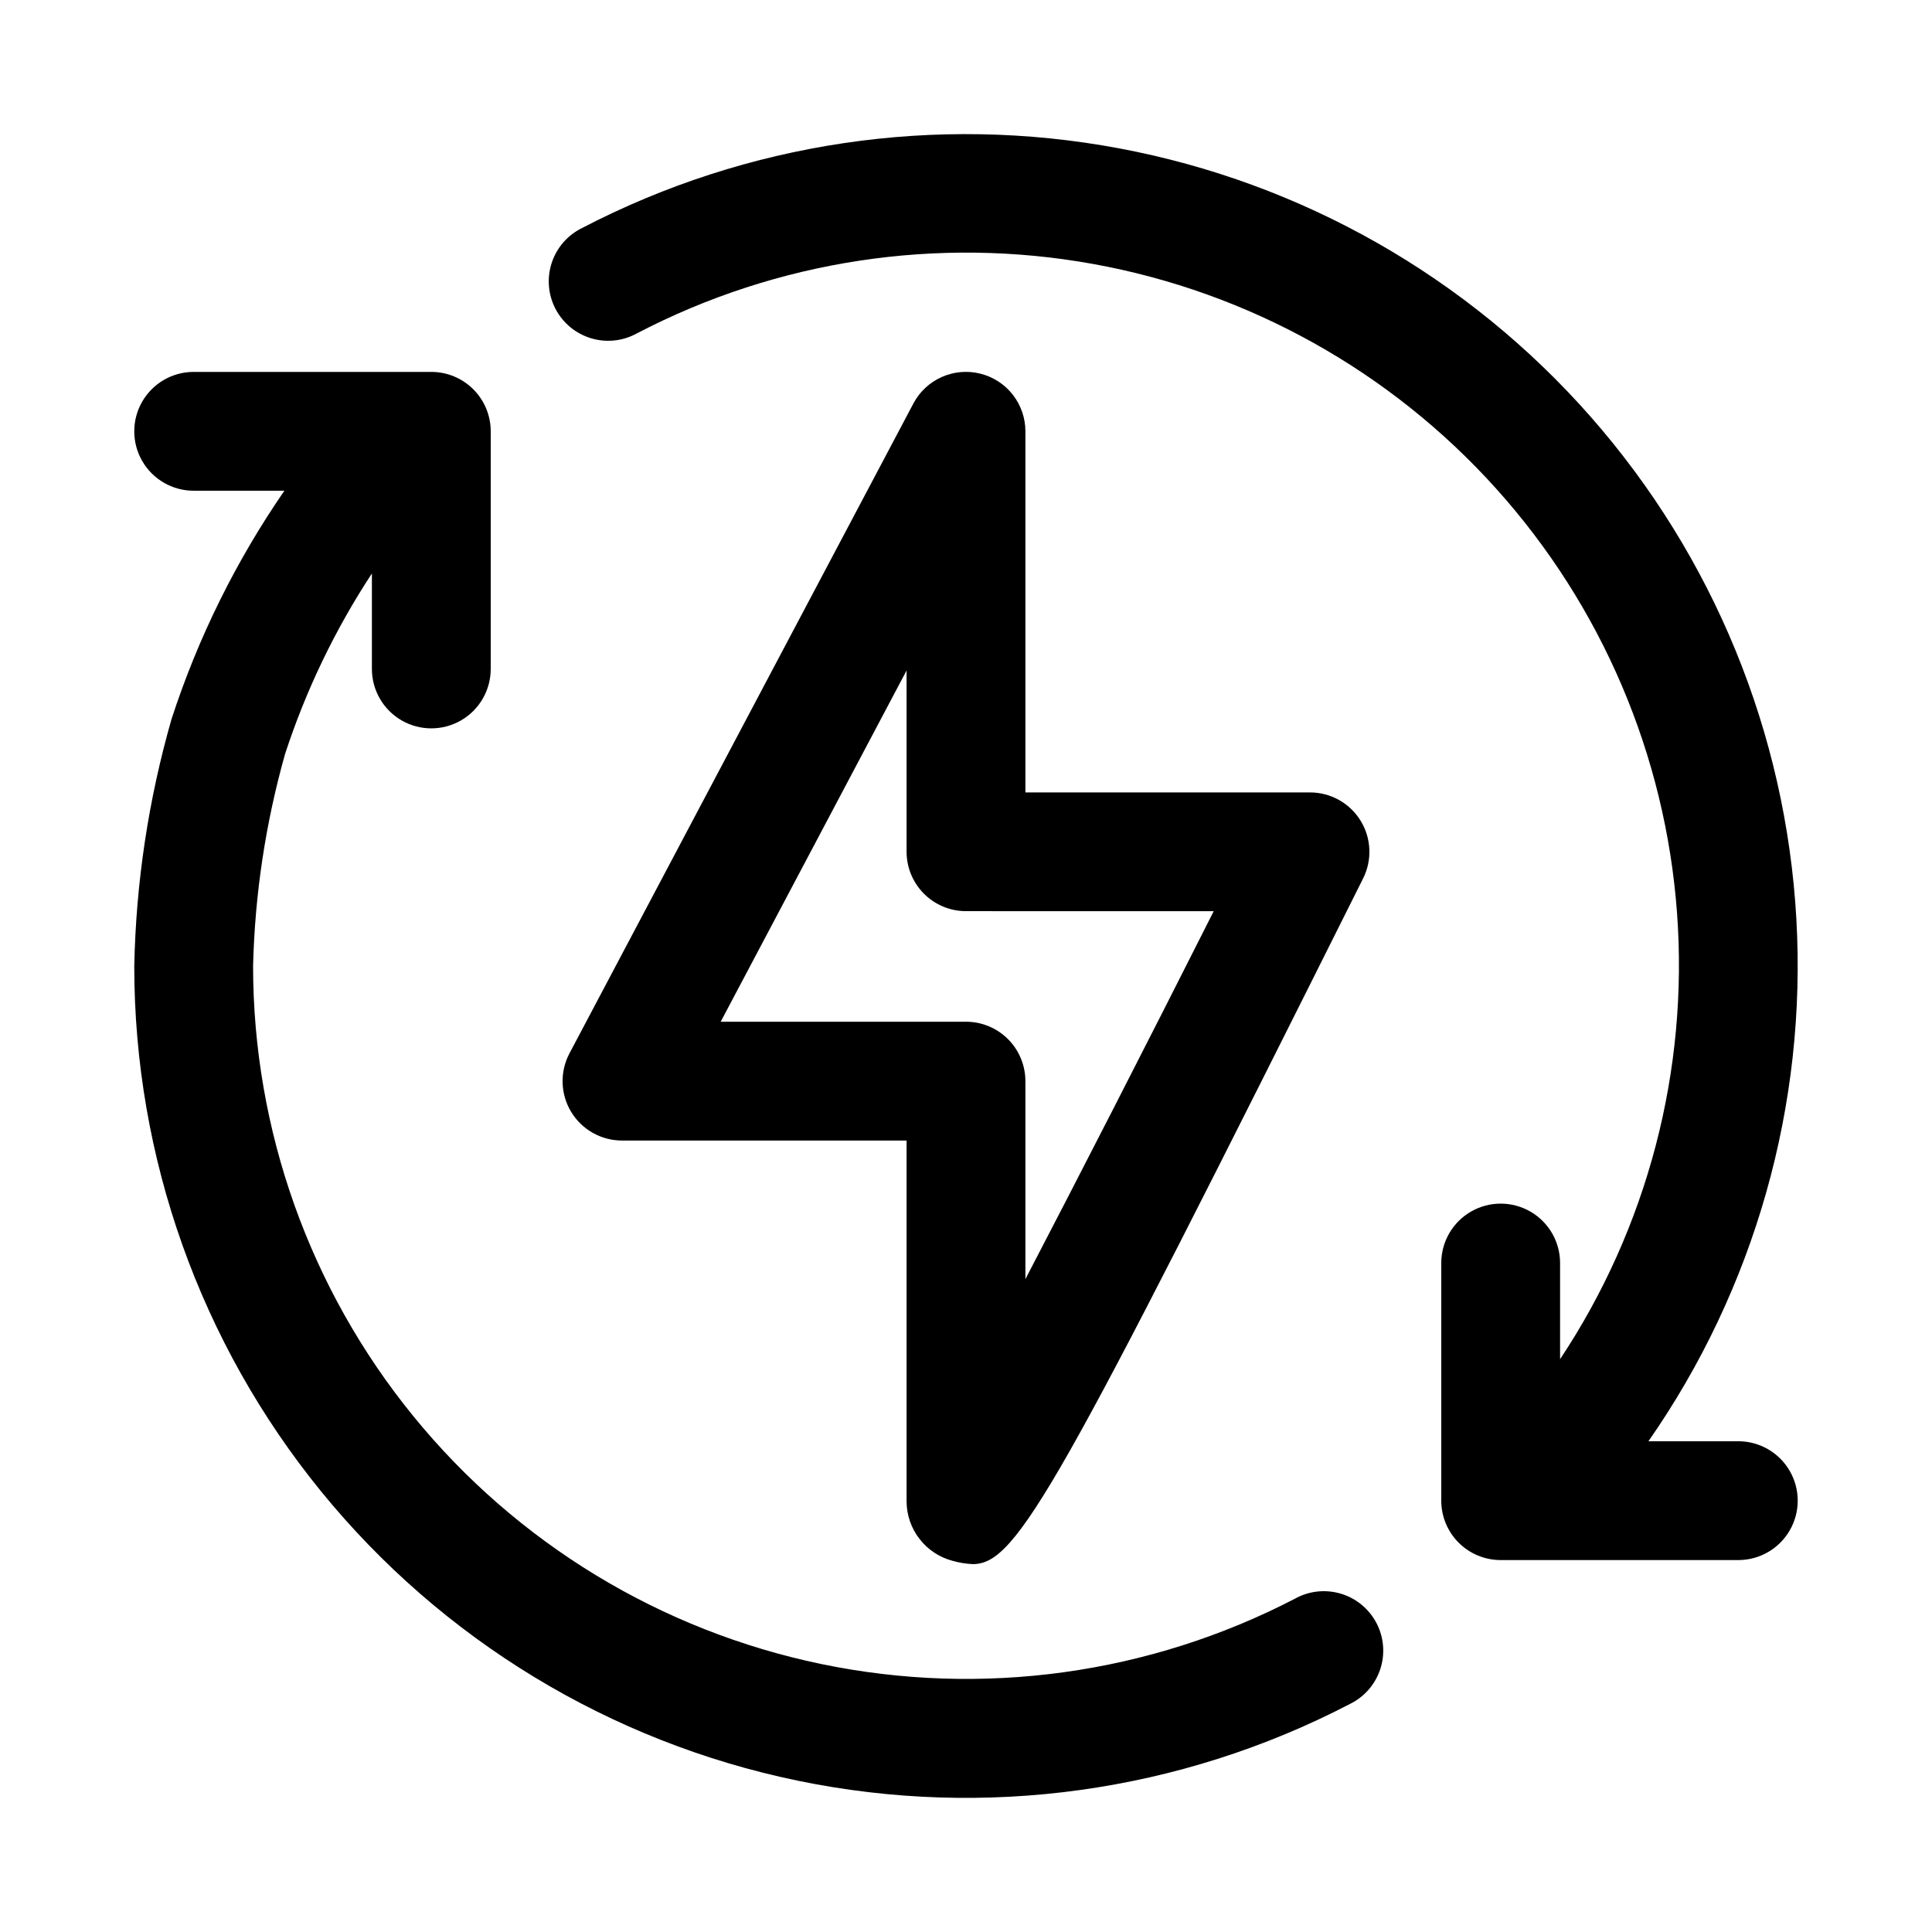
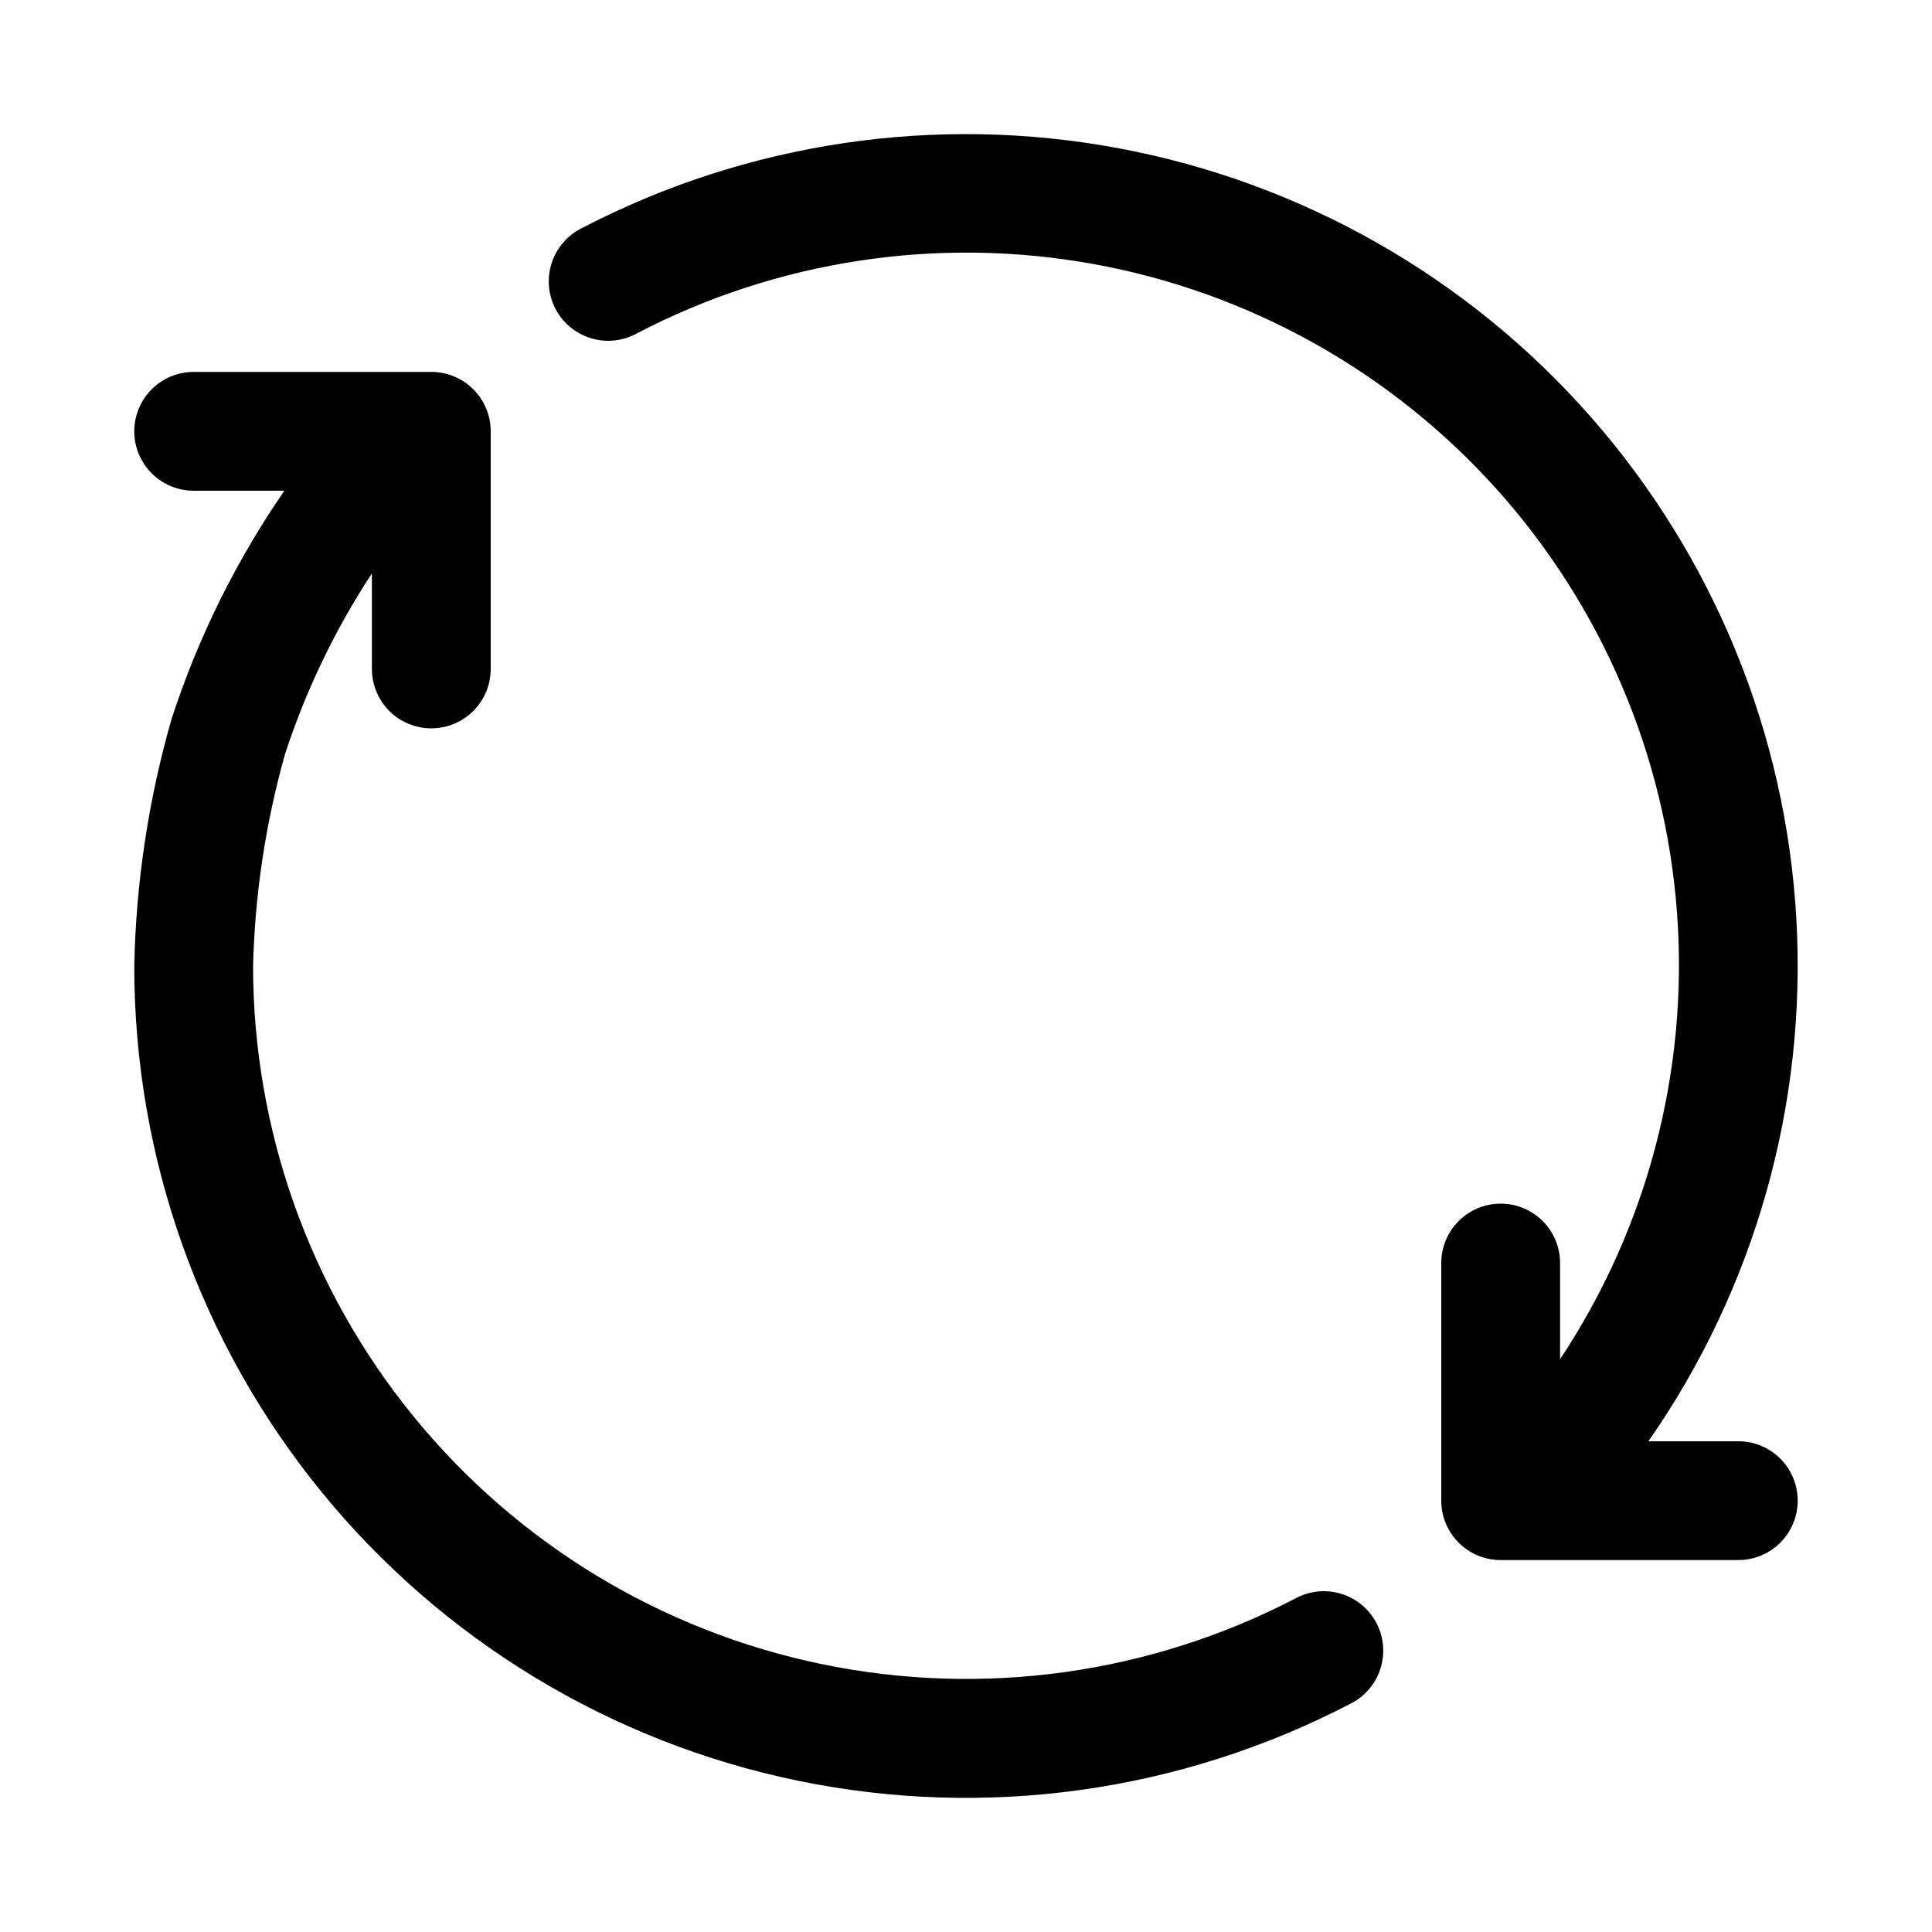
<svg xmlns="http://www.w3.org/2000/svg" fill="#000000" width="800px" height="800px" version="1.1" viewBox="144 144 512 512">
  <g>
    <path d="m487.19 567.66c-38.57 20.031-82.863 26.16-125.43 17.348-42.559-8.809-80.781-32.02-108.23-65.719-27.449-33.695-42.445-75.824-42.461-119.29 0.469-19 3.312-37.867 8.469-56.16 5.516-16.906 13.254-33 23.02-47.863v25.301c0 5.625 3 10.824 7.871 13.637 4.871 2.812 10.875 2.812 15.746 0 4.871-2.812 7.871-8.012 7.871-13.637v-62.977c0-4.176-1.66-8.18-4.613-11.133s-6.957-4.609-11.133-4.609h-62.977c-5.625 0-10.82 3-13.633 7.871-2.812 4.871-2.812 10.875 0 15.746 2.812 4.871 8.008 7.871 13.633 7.871h24.043c-12.844 18.629-22.918 39.016-29.914 60.535-6.102 21.289-9.418 43.277-9.871 65.418-0.008 50.719 17.473 99.887 49.5 139.22 32.023 39.328 76.633 66.41 126.3 76.676 49.672 10.266 101.36 3.086 146.36-20.324 3.812-1.863 6.715-5.191 8.043-9.223 1.328-4.035 0.969-8.434-0.996-12.199-1.961-3.766-5.359-6.578-9.43-7.801-4.066-1.223-8.453-0.75-12.168 1.309z" />
    <path d="m604.67 525.95h-23.82c28.176-40.445 41.98-89.172 39.207-138.39-2.773-49.215-21.965-96.082-54.508-133.11-32.543-37.027-76.559-62.078-125.01-71.145-48.453-9.07-98.547-1.633-142.28 21.117-3.816 1.863-6.719 5.191-8.043 9.223-1.328 4.035-0.973 8.434 0.992 12.199 1.961 3.766 5.363 6.578 9.43 7.801 4.066 1.223 8.453 0.75 12.168-1.309 37.137-19.363 79.656-25.828 120.87-18.383 41.215 7.449 78.785 28.387 106.8 59.52 28.016 31.133 44.883 70.695 47.953 112.46 3.07 41.766-7.832 83.371-30.992 118.27v-25.488c0-5.625-3-10.824-7.871-13.633-4.871-2.812-10.871-2.812-15.742 0-4.871 2.809-7.875 8.008-7.875 13.633v62.977c0 4.176 1.66 8.18 4.613 11.133s6.957 4.609 11.133 4.609h62.977c5.625 0 10.82-3 13.633-7.871s2.812-10.871 0-15.742c-2.812-4.871-8.008-7.875-13.633-7.875z" />
-     <path d="m403.79 243.02c-3.406-0.852-7-0.539-10.211 0.887-3.211 1.426-5.852 3.883-7.5 6.984l-91.16 172.25c-2.582 4.883-2.422 10.762 0.426 15.492 2.852 4.731 7.969 7.625 13.492 7.621h75.414v95.66c0.023 3.613 1.238 7.117 3.461 9.965 2.219 2.848 5.32 4.879 8.82 5.781 1.719 0.484 3.488 0.77 5.273 0.848 11.777 0 22.531-19.902 103.44-181.73v0.004c2.441-4.883 2.18-10.68-0.691-15.32-2.871-4.641-7.941-7.465-13.398-7.461h-75.414v-95.695c0.004-3.516-1.172-6.93-3.34-9.703-2.164-2.769-5.195-4.734-8.609-5.582zm61.859 142.45c-17.648 34.996-35.738 70.328-49.91 97.516v-52.473c0-4.176-1.66-8.18-4.609-11.133-2.953-2.953-6.957-4.613-11.133-4.613h-65.008l49.262-93.078v48.035c0 4.176 1.66 8.18 4.613 11.133 2.953 2.953 6.957 4.609 11.133 4.609z" />
  </g>
</svg>